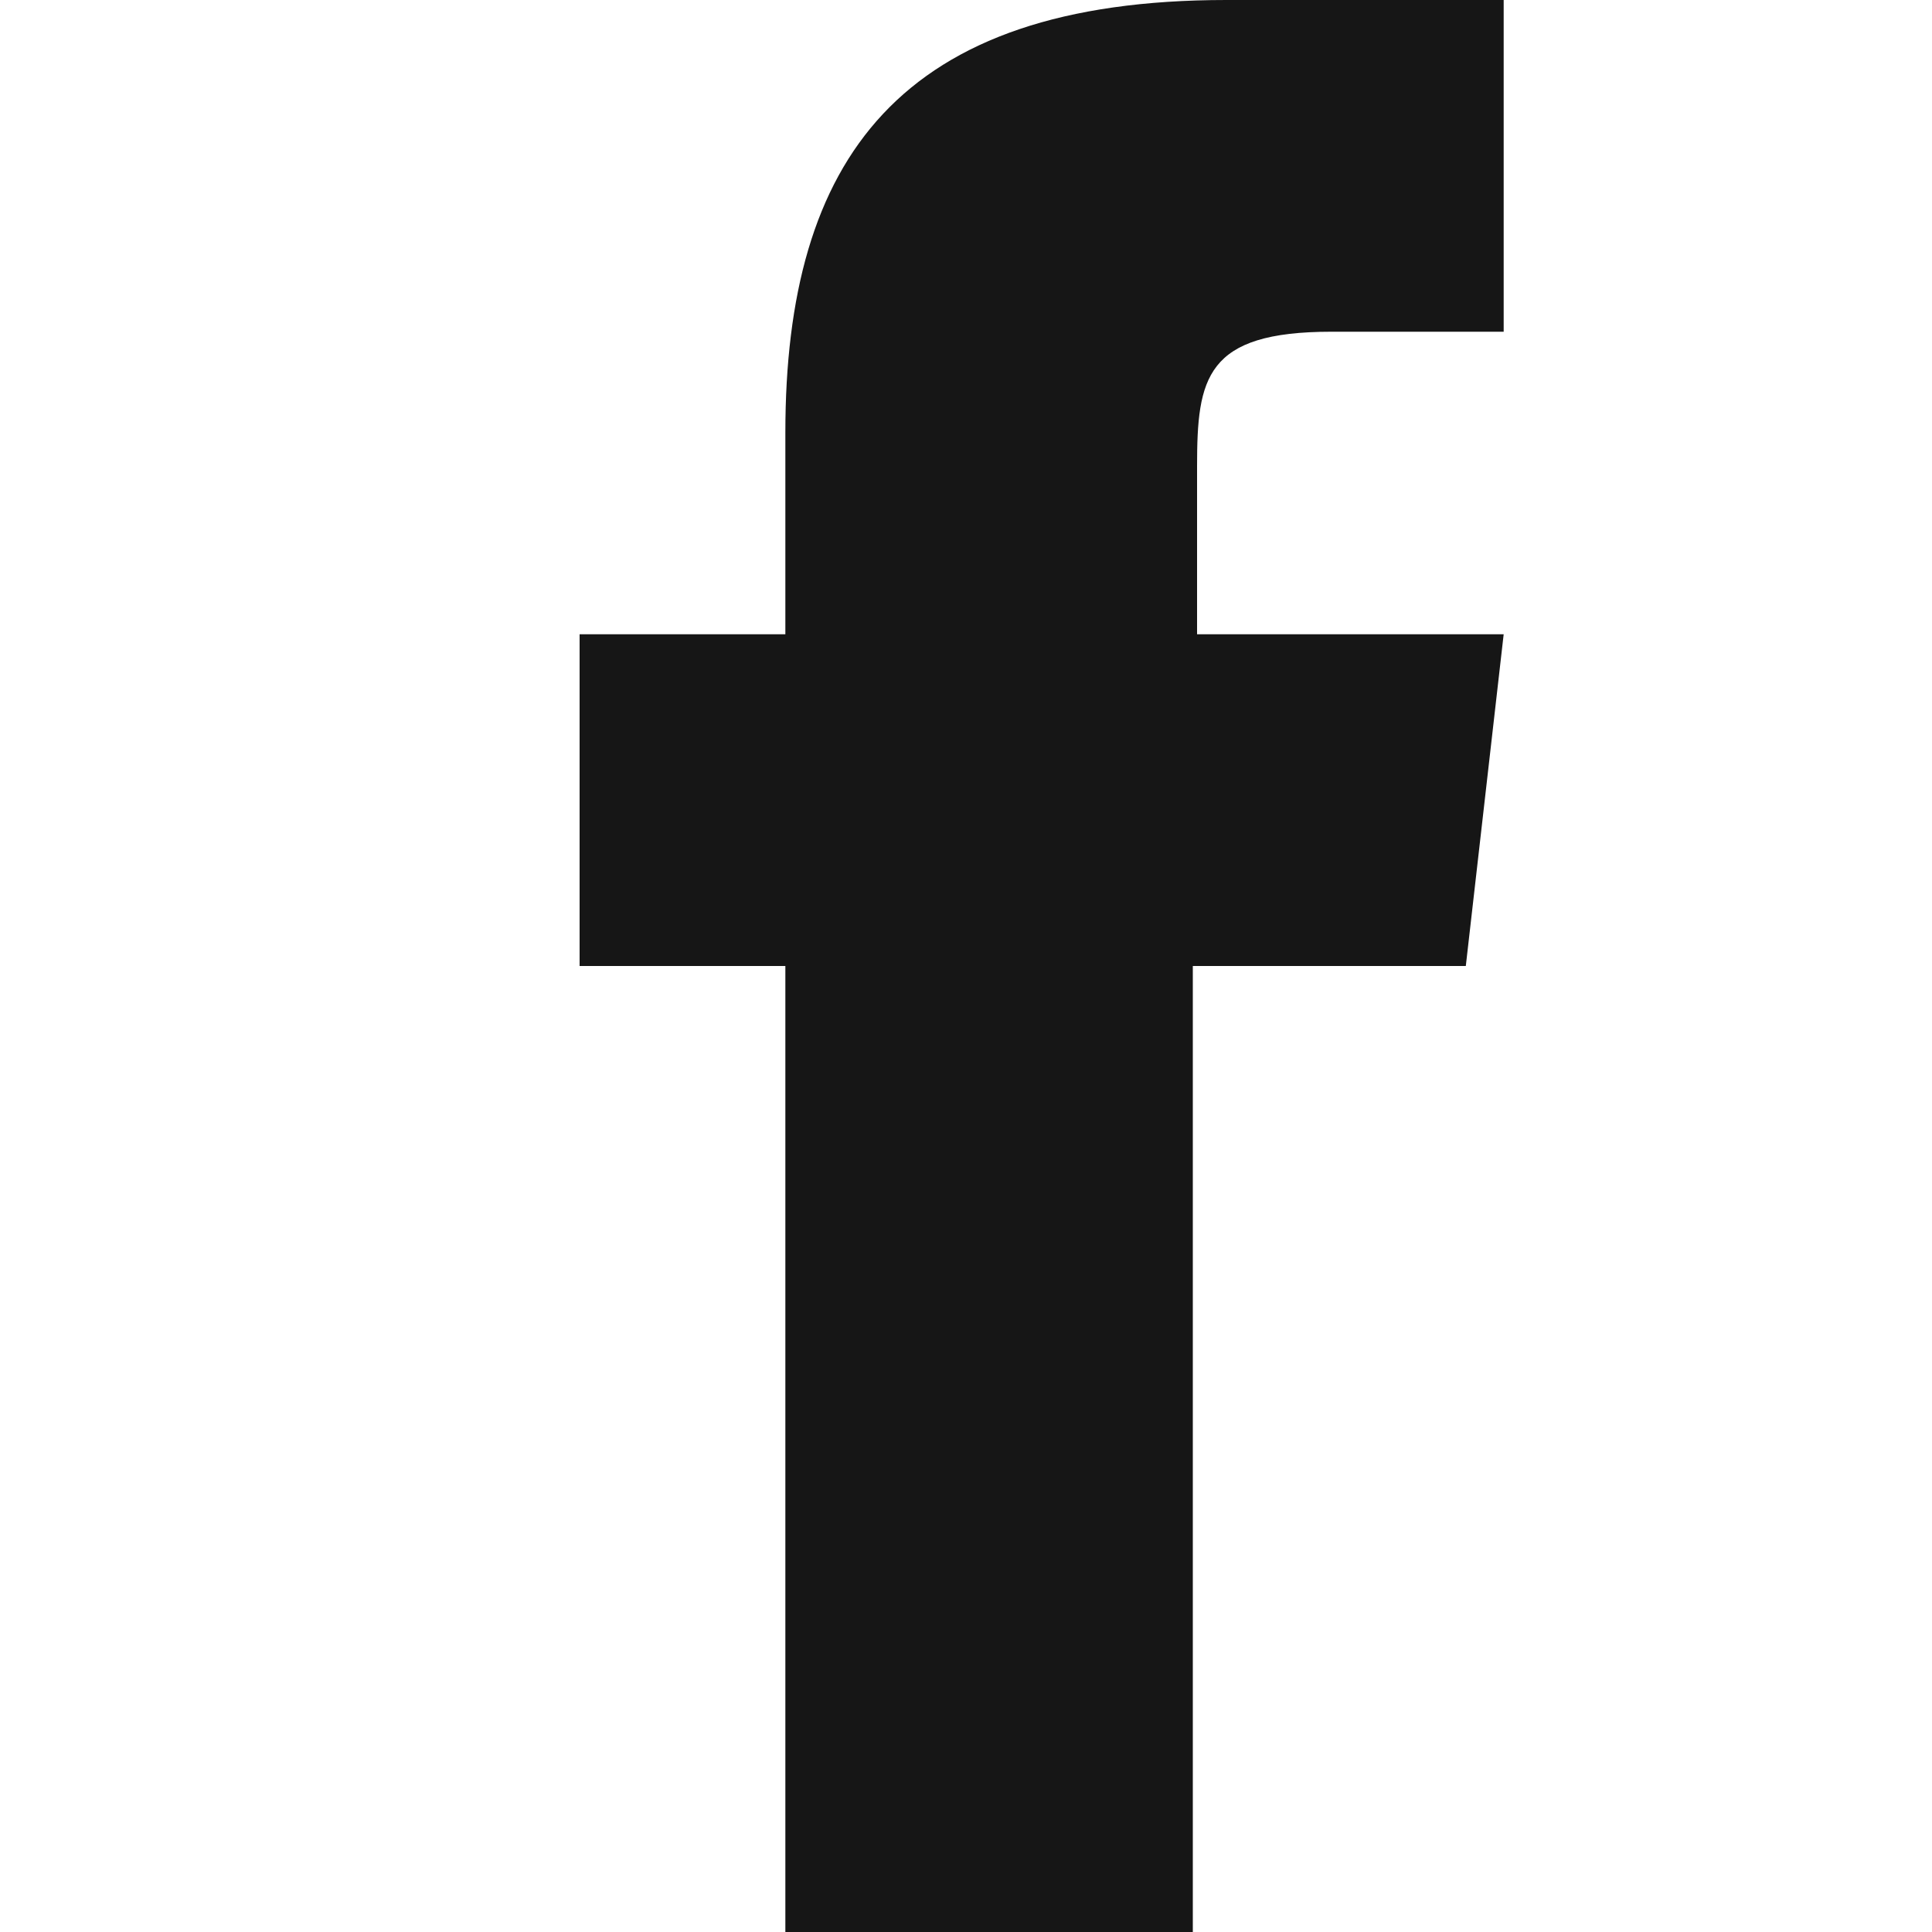
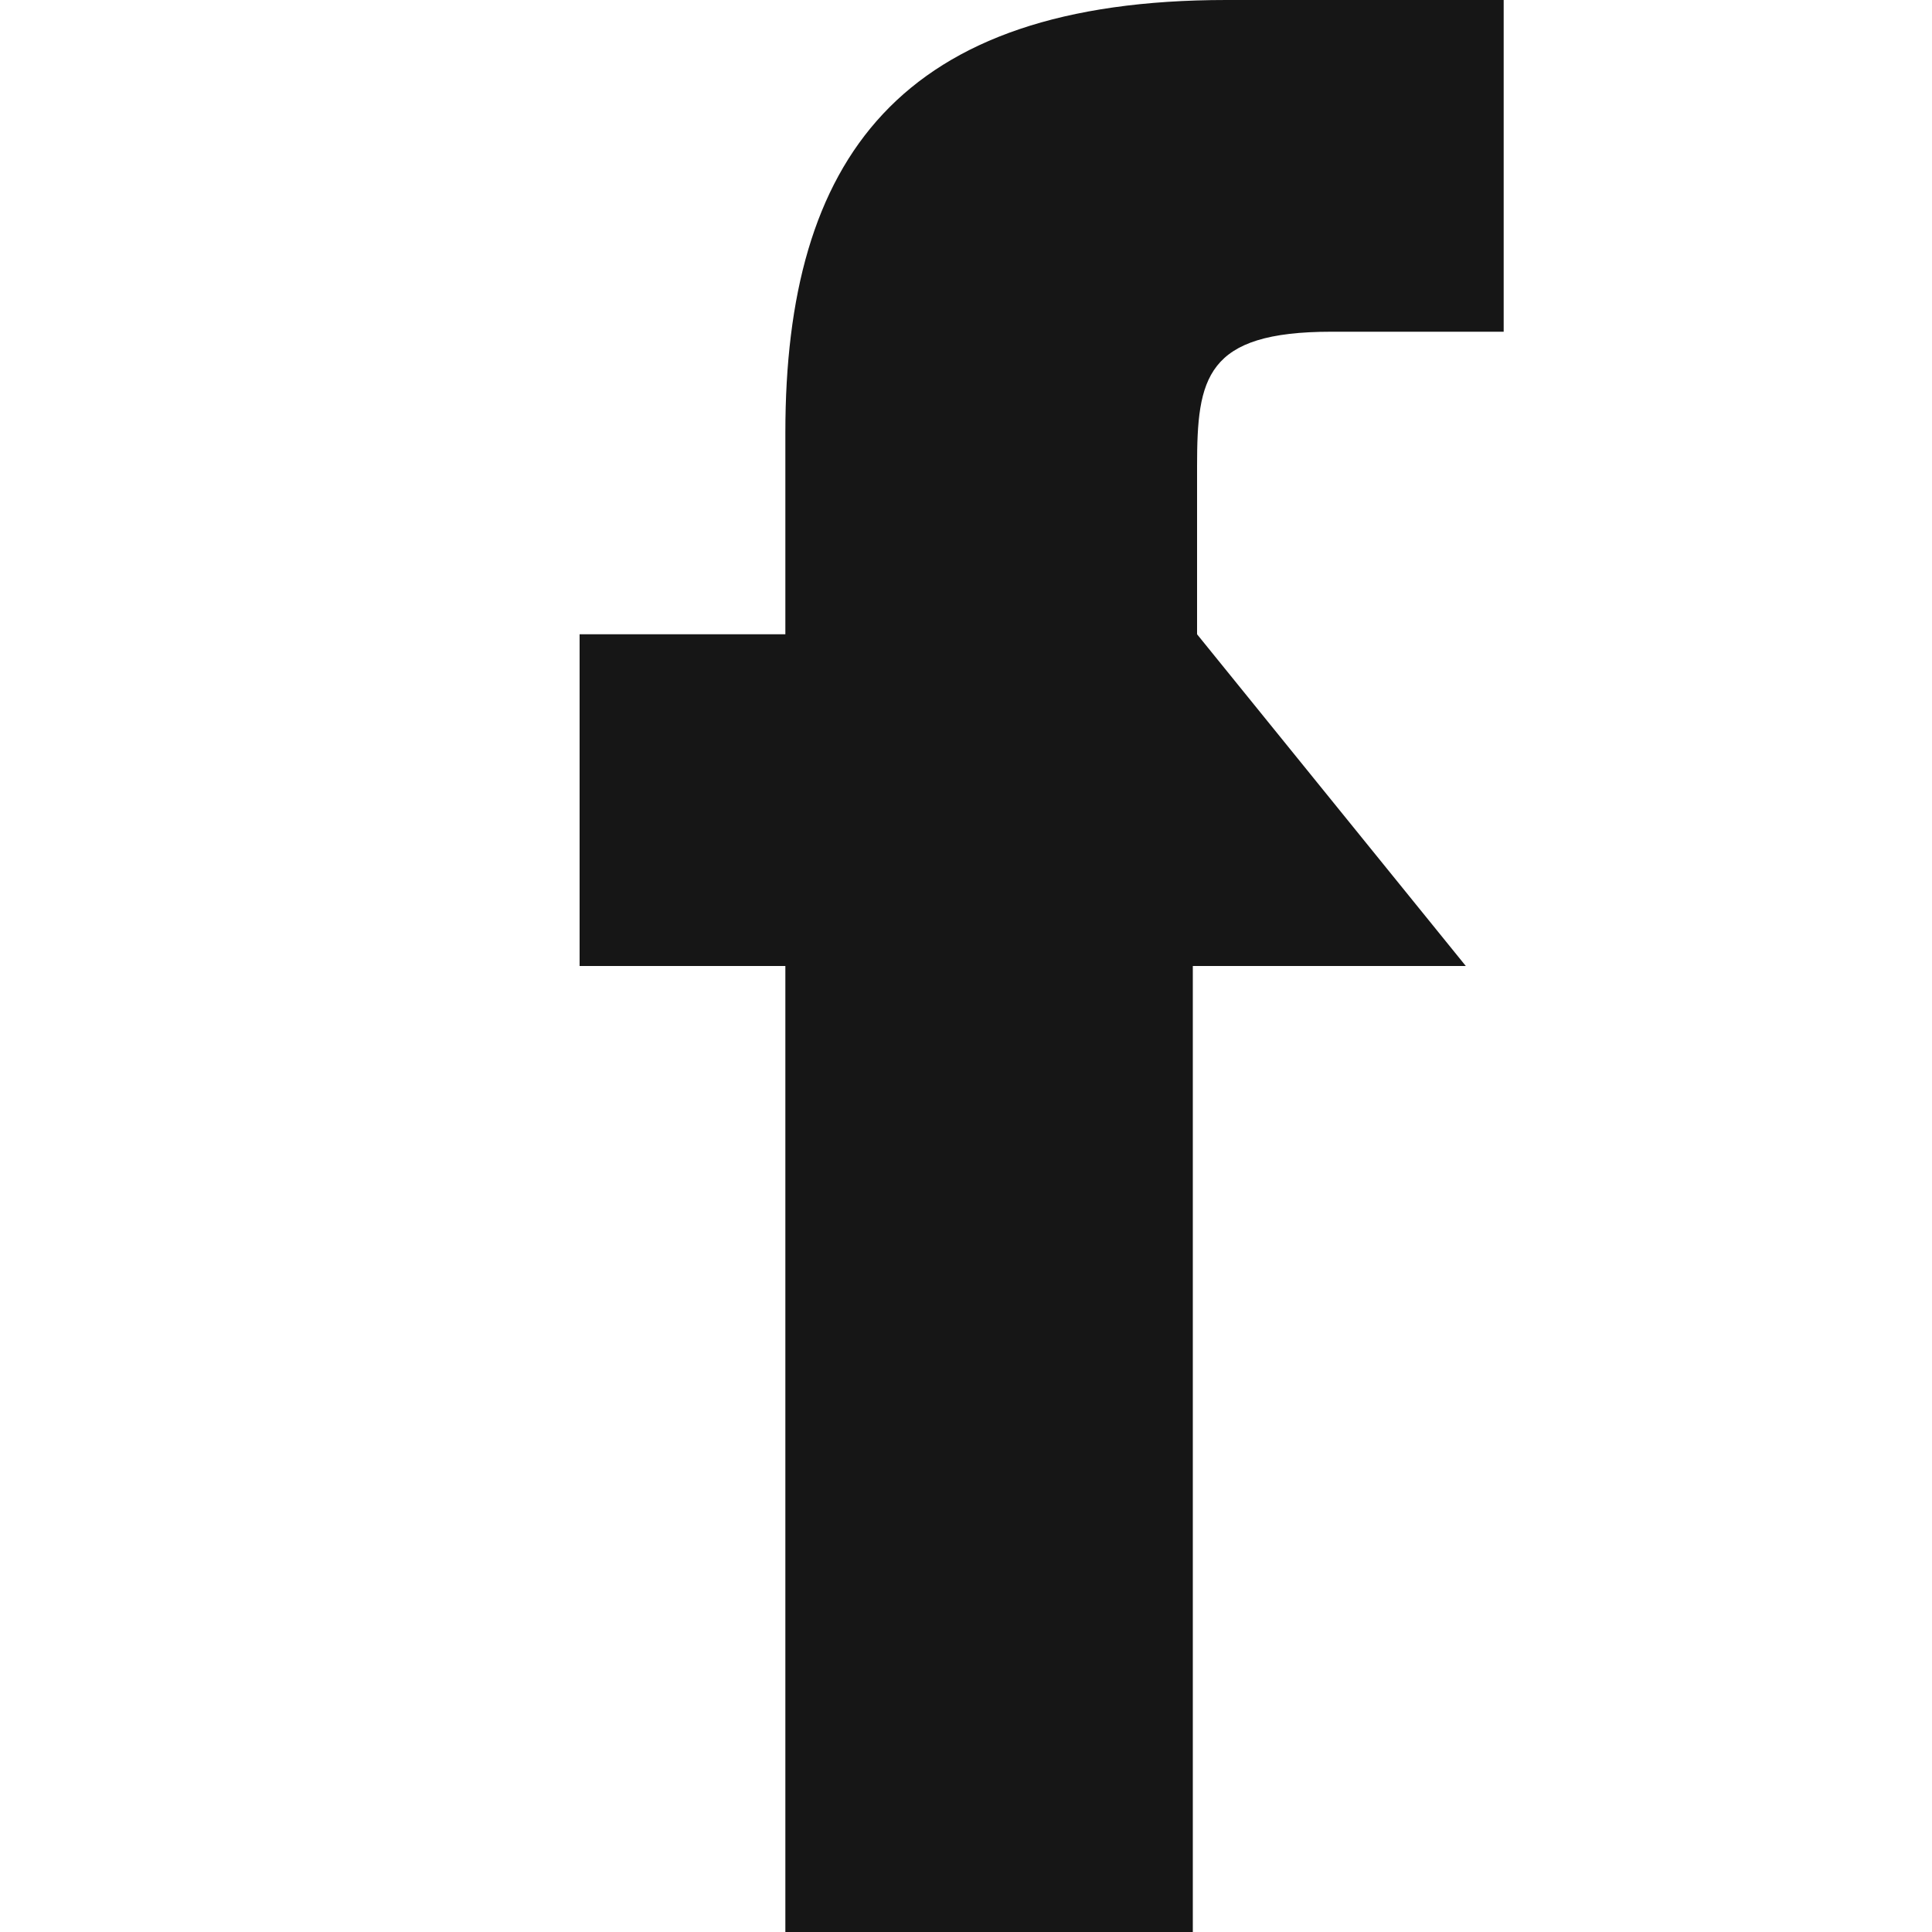
<svg xmlns="http://www.w3.org/2000/svg" width="10px" height="10px" viewBox="0 0 10 10" version="1.1">
  <title>Custom Preset</title>
  <desc>Created with Sketch.</desc>
  <defs />
  <g id="Page-1" stroke="none" stroke-width="1" fill="none" fill-rule="evenodd">
    <g id="Custom-Preset" fill="#161616">
      <g id="Vector-Smart-Object1" transform="translate(3, 0)">
-         <path d="M3.174,10 L1.065,10 L1.065,5 L0,5 L0,3.283 L1.065,3.283 L1.065,2.239 C1.065,0.826 1.652,0 3.348,0 L4.783,0 L4.783,1.717 L3.891,1.717 C3.239,1.717 3.196,1.957 3.196,2.413 L3.196,3.283 L4.783,3.283 L4.587,5 L3.174,5 L3.174,10 L3.174,10 L3.174,10 Z" id="Shape" />
+         <path d="M3.174,10 L1.065,10 L1.065,5 L0,5 L0,3.283 L1.065,3.283 L1.065,2.239 C1.065,0.826 1.652,0 3.348,0 L4.783,0 L4.783,1.717 L3.891,1.717 C3.239,1.717 3.196,1.957 3.196,2.413 L3.196,3.283 L4.587,5 L3.174,5 L3.174,10 L3.174,10 L3.174,10 Z" id="Shape" />
      </g>
    </g>
  </g>
</svg>